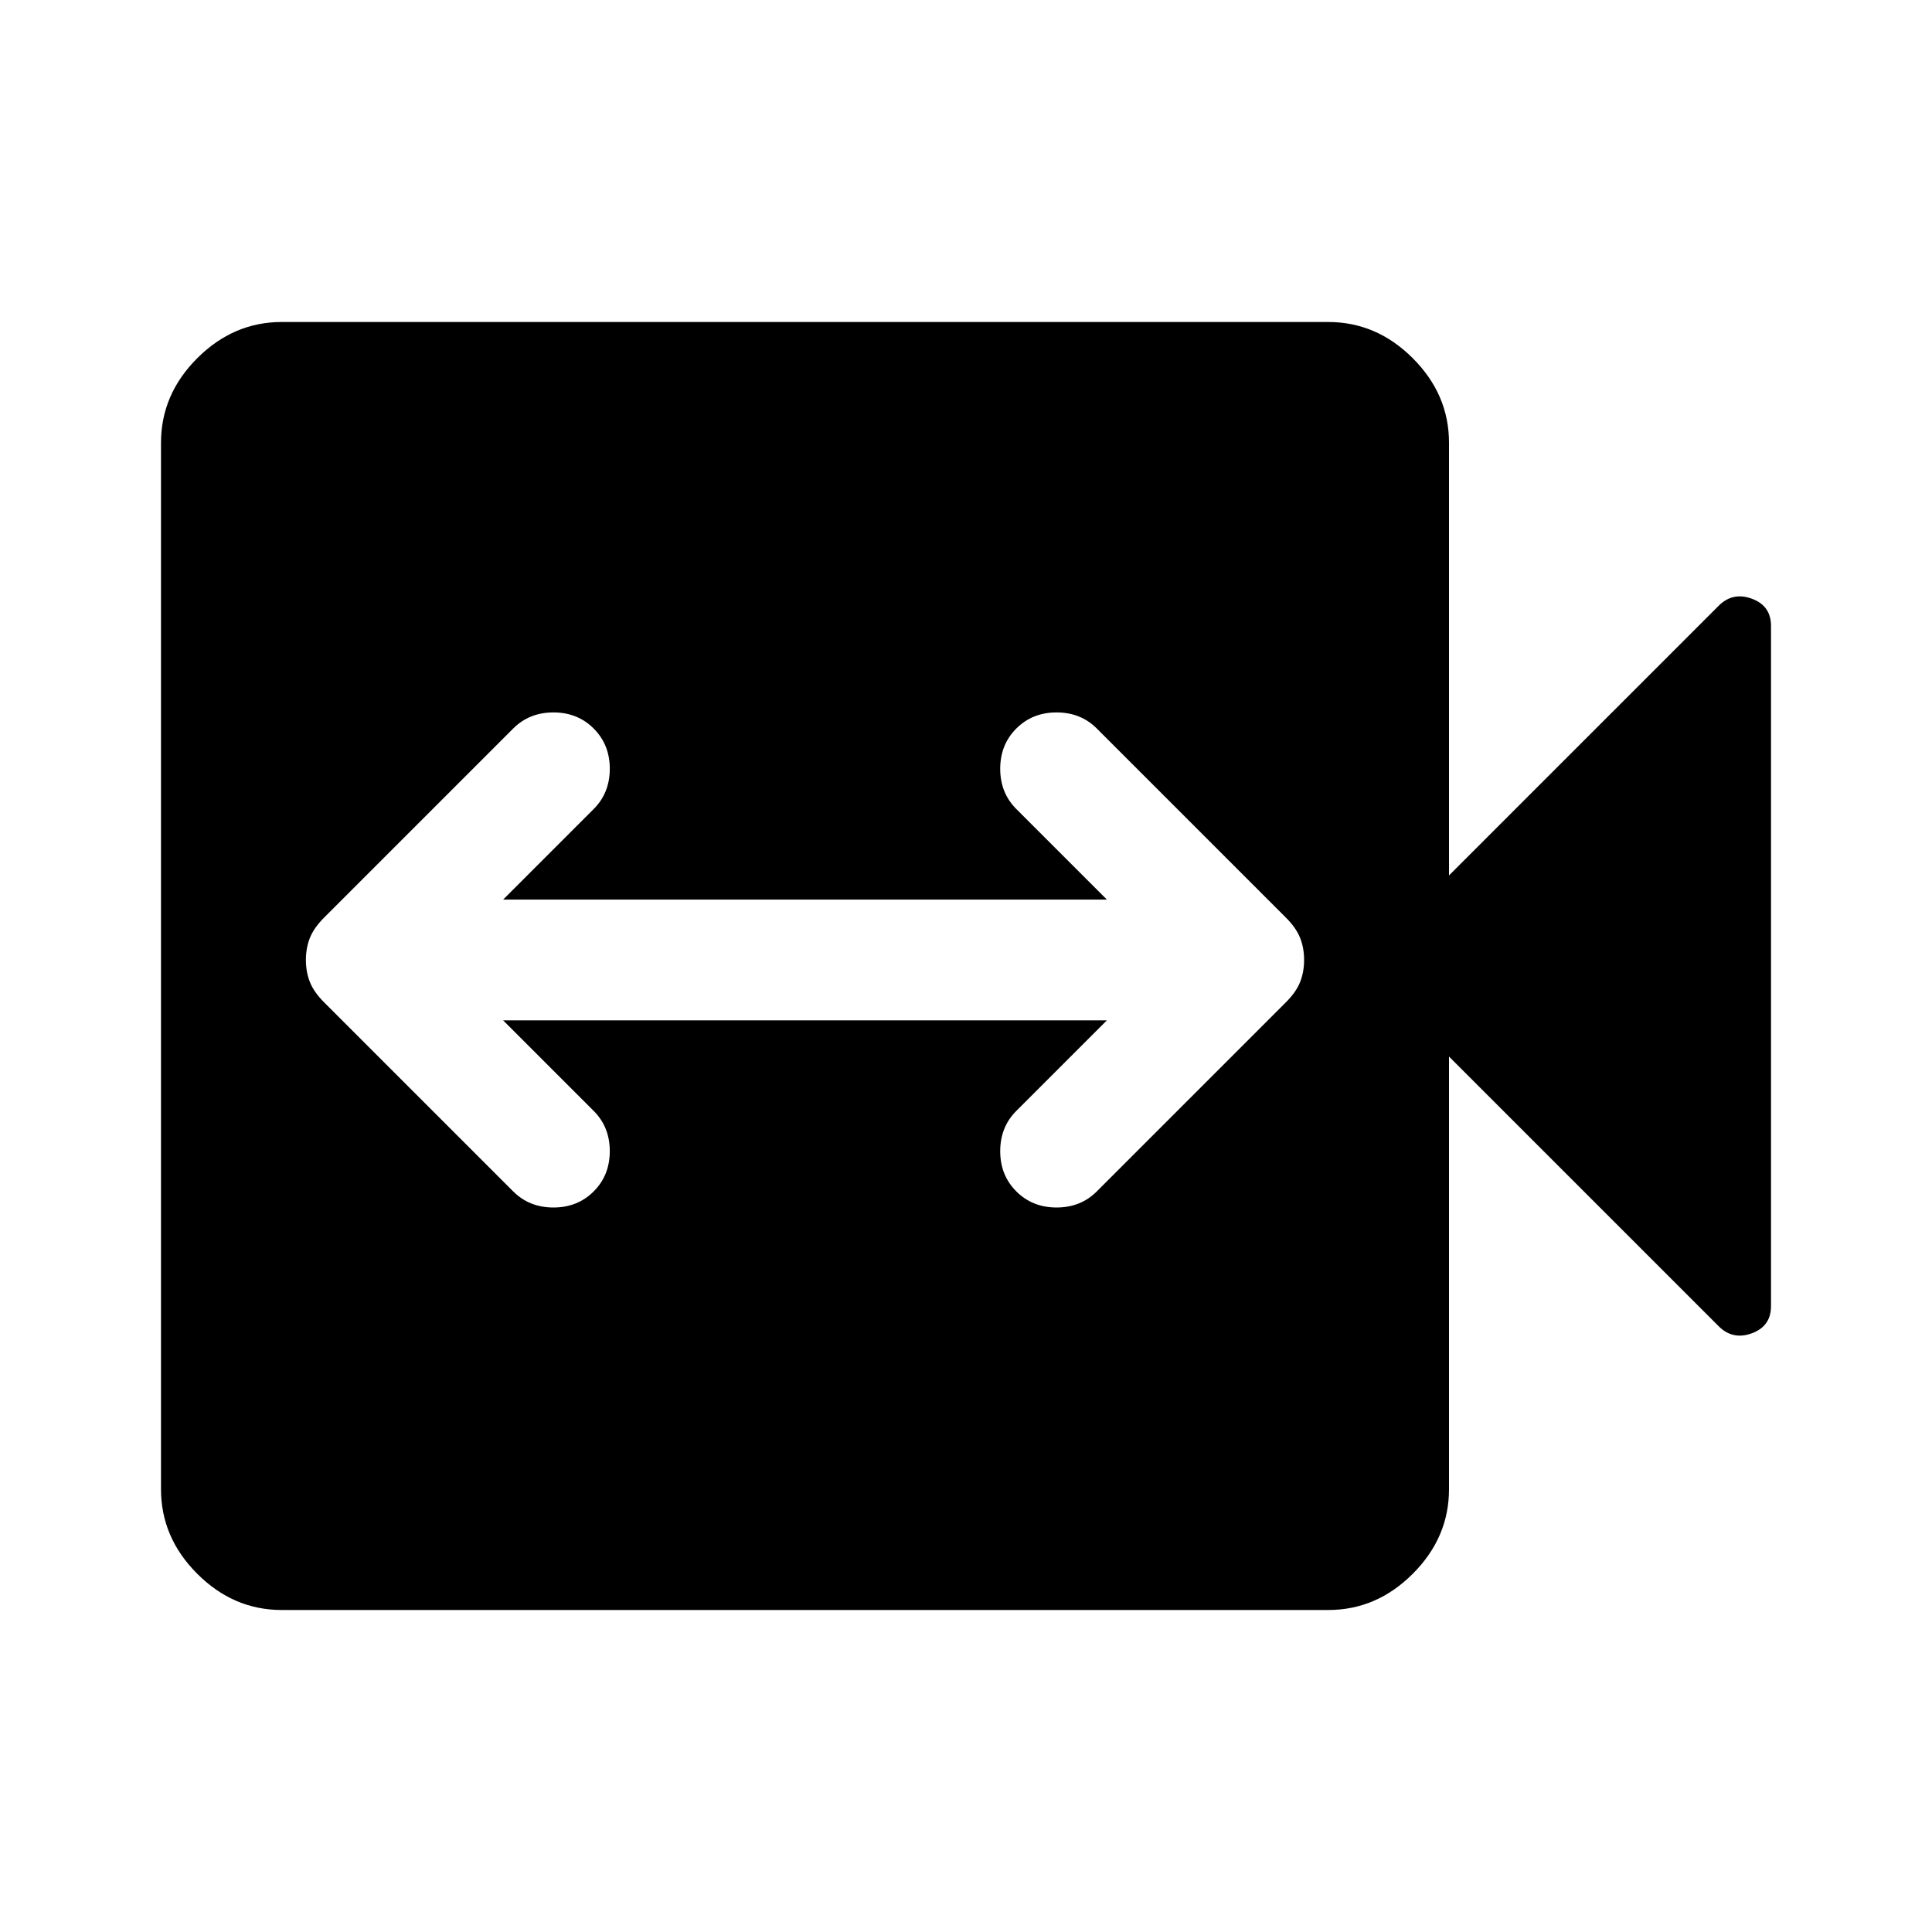
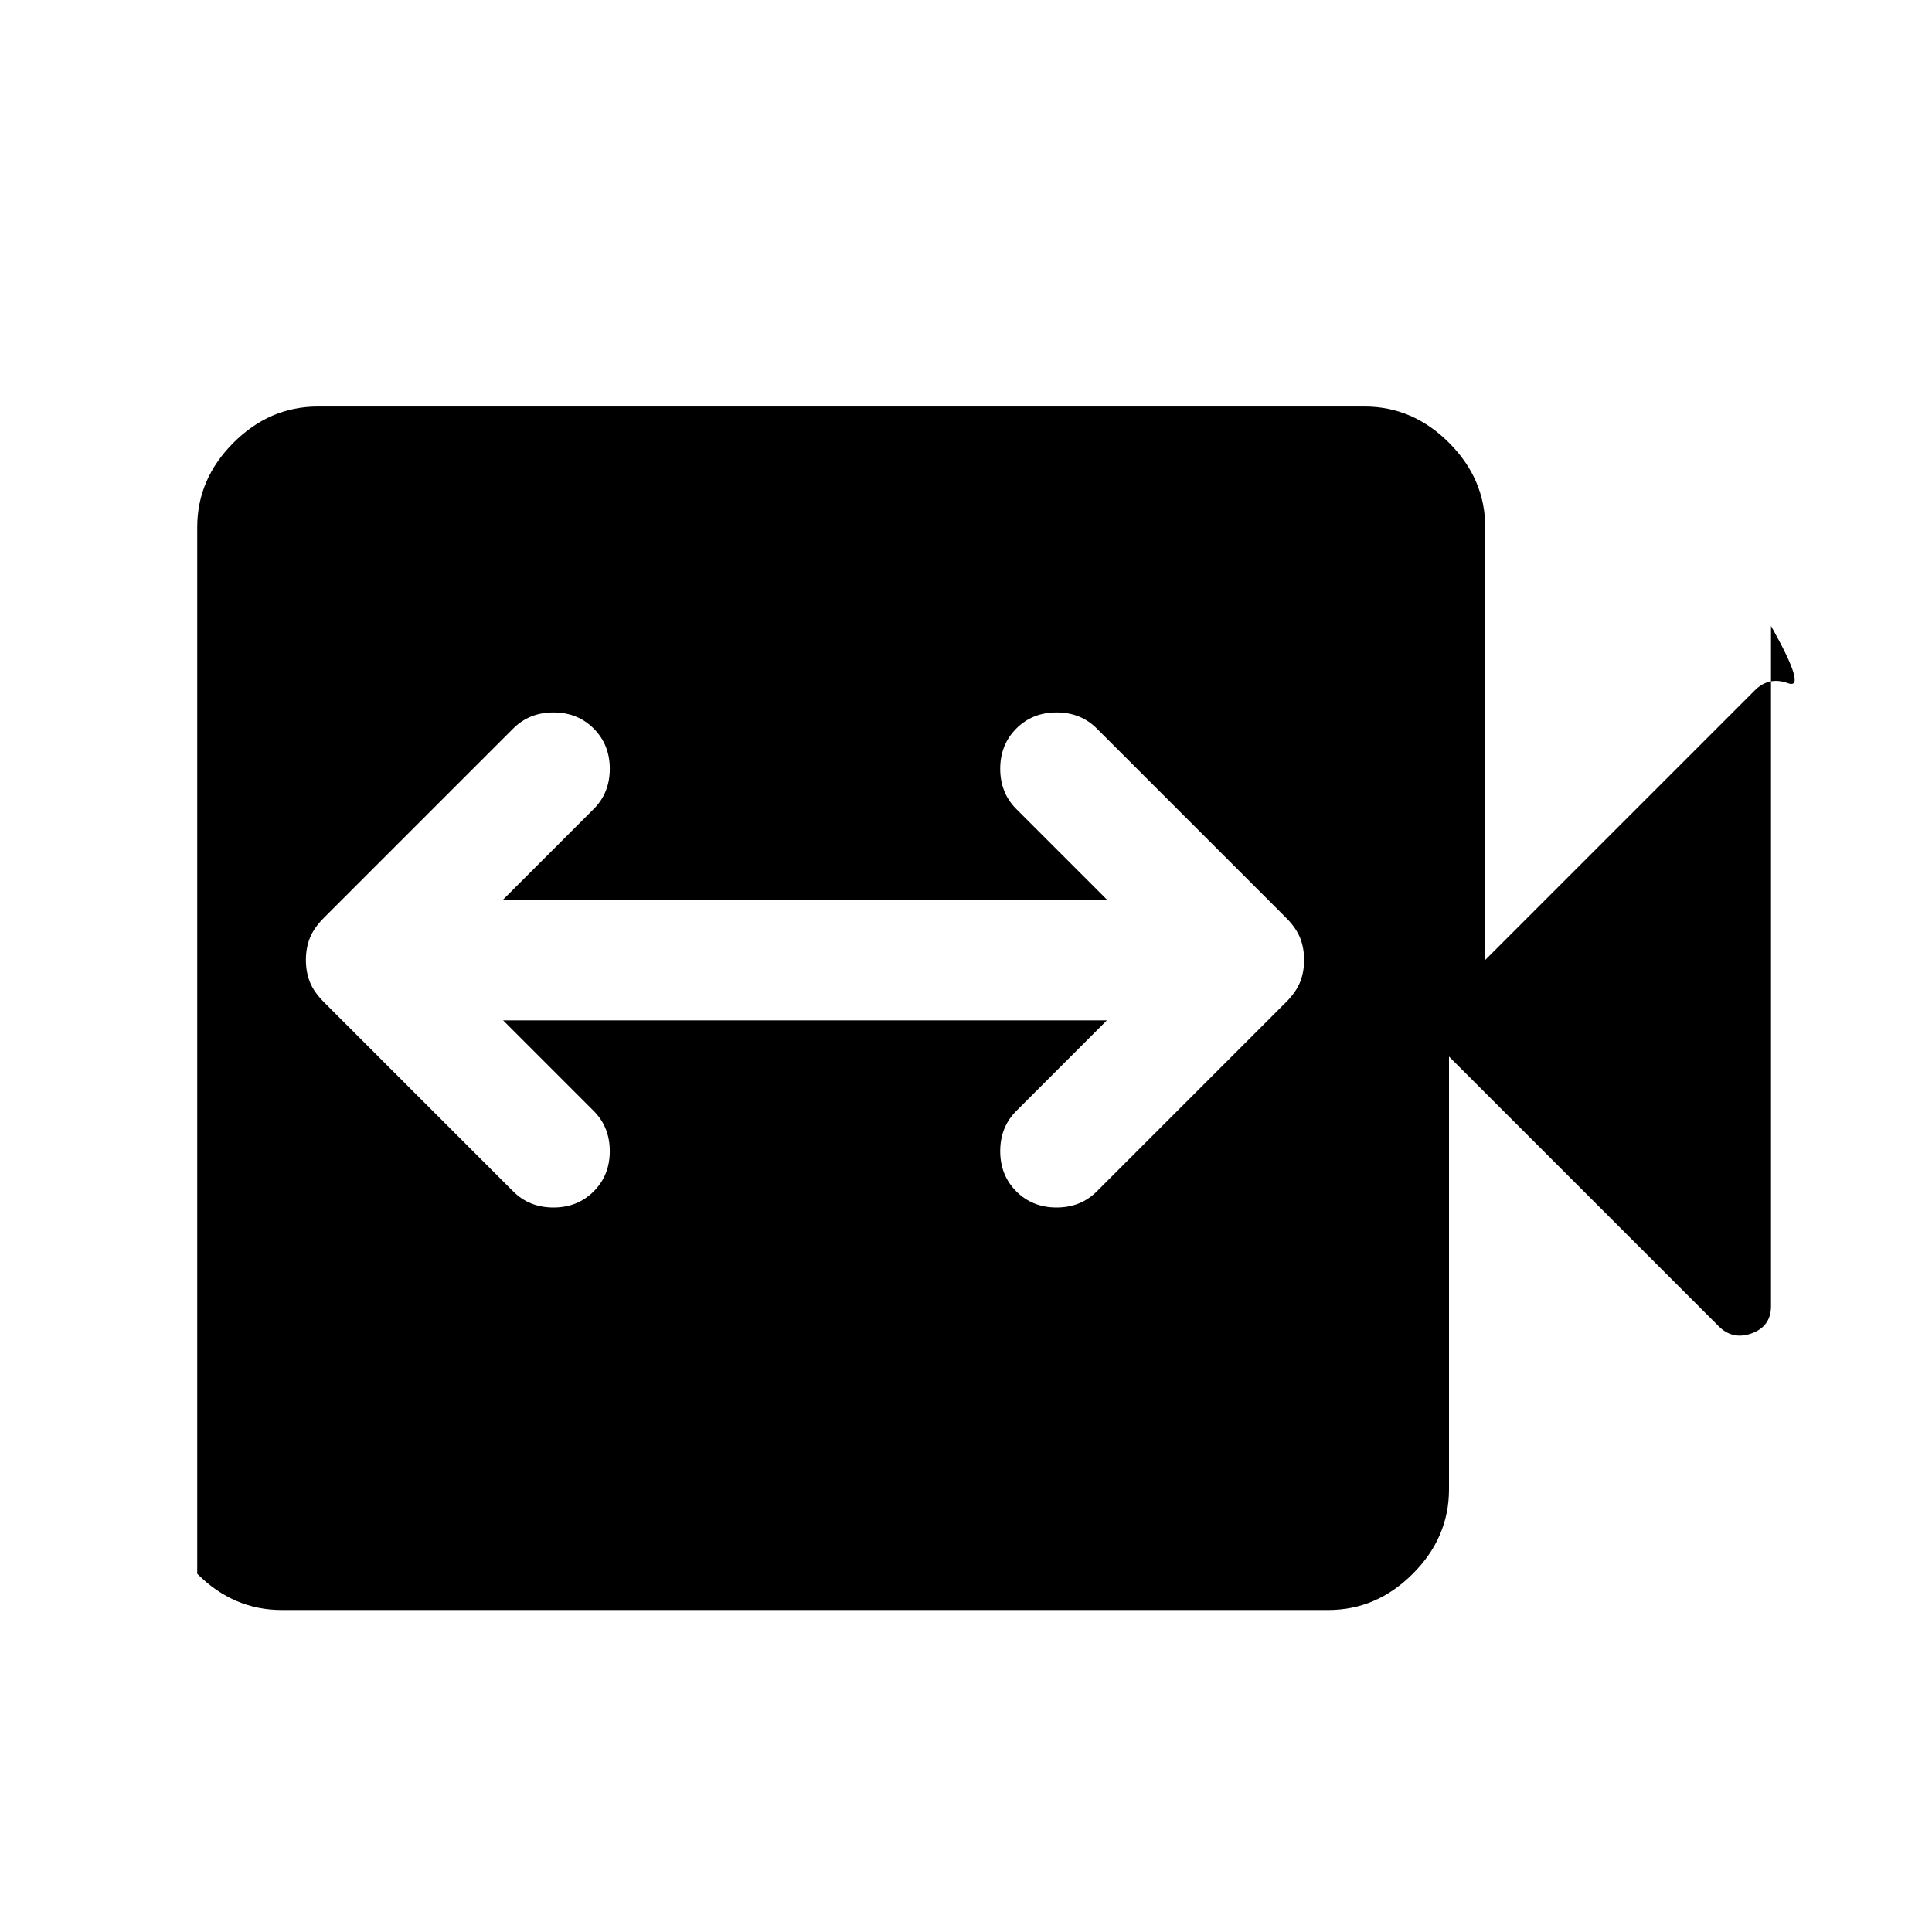
<svg xmlns="http://www.w3.org/2000/svg" width="48" height="48" viewBox="0 -960 960 960">
-   <path d="M250-453h300l-45 45q-8 8-8 20t8 20q8 8 20 8t20-8l94-94q5-5 7-10t2-11q0-6-2-11t-7-10l-94-94q-8-8-20-8t-20 8q-8 8-8 20t8 20l45 45H250l45-45q8-8 8-20t-8-20q-8-8-20-8t-20 8l-94 94q-5 5-7 10t-2 11q0 6 2 11t7 10l94 94q8 8 20 8t20-8q8-8 8-20t-8-20l-45-45ZM140-160q-24 0-42-18t-18-42v-520q0-24 18-42t42-18h520q24 0 42 18t18 42v215l134-134q7-7 16.5-3.5T880-649v338q0 10-9.5 13.5T854-301L720-435v215q0 24-18 42t-42 18H140Z" />
+   <path d="M250-453h300l-45 45q-8 8-8 20t8 20q8 8 20 8t20-8l94-94q5-5 7-10t2-11q0-6-2-11t-7-10l-94-94q-8-8-20-8t-20 8q-8 8-8 20t8 20l45 45H250l45-45q8-8 8-20t-8-20q-8-8-20-8t-20 8l-94 94q-5 5-7 10t-2 11q0 6 2 11t7 10l94 94q8 8 20 8t20-8q8-8 8-20t-8-20l-45-45ZM140-160q-24 0-42-18v-520q0-24 18-42t42-18h520q24 0 42 18t18 42v215l134-134q7-7 16.5-3.5T880-649v338q0 10-9.5 13.5T854-301L720-435v215q0 24-18 42t-42 18H140Z" />
</svg>